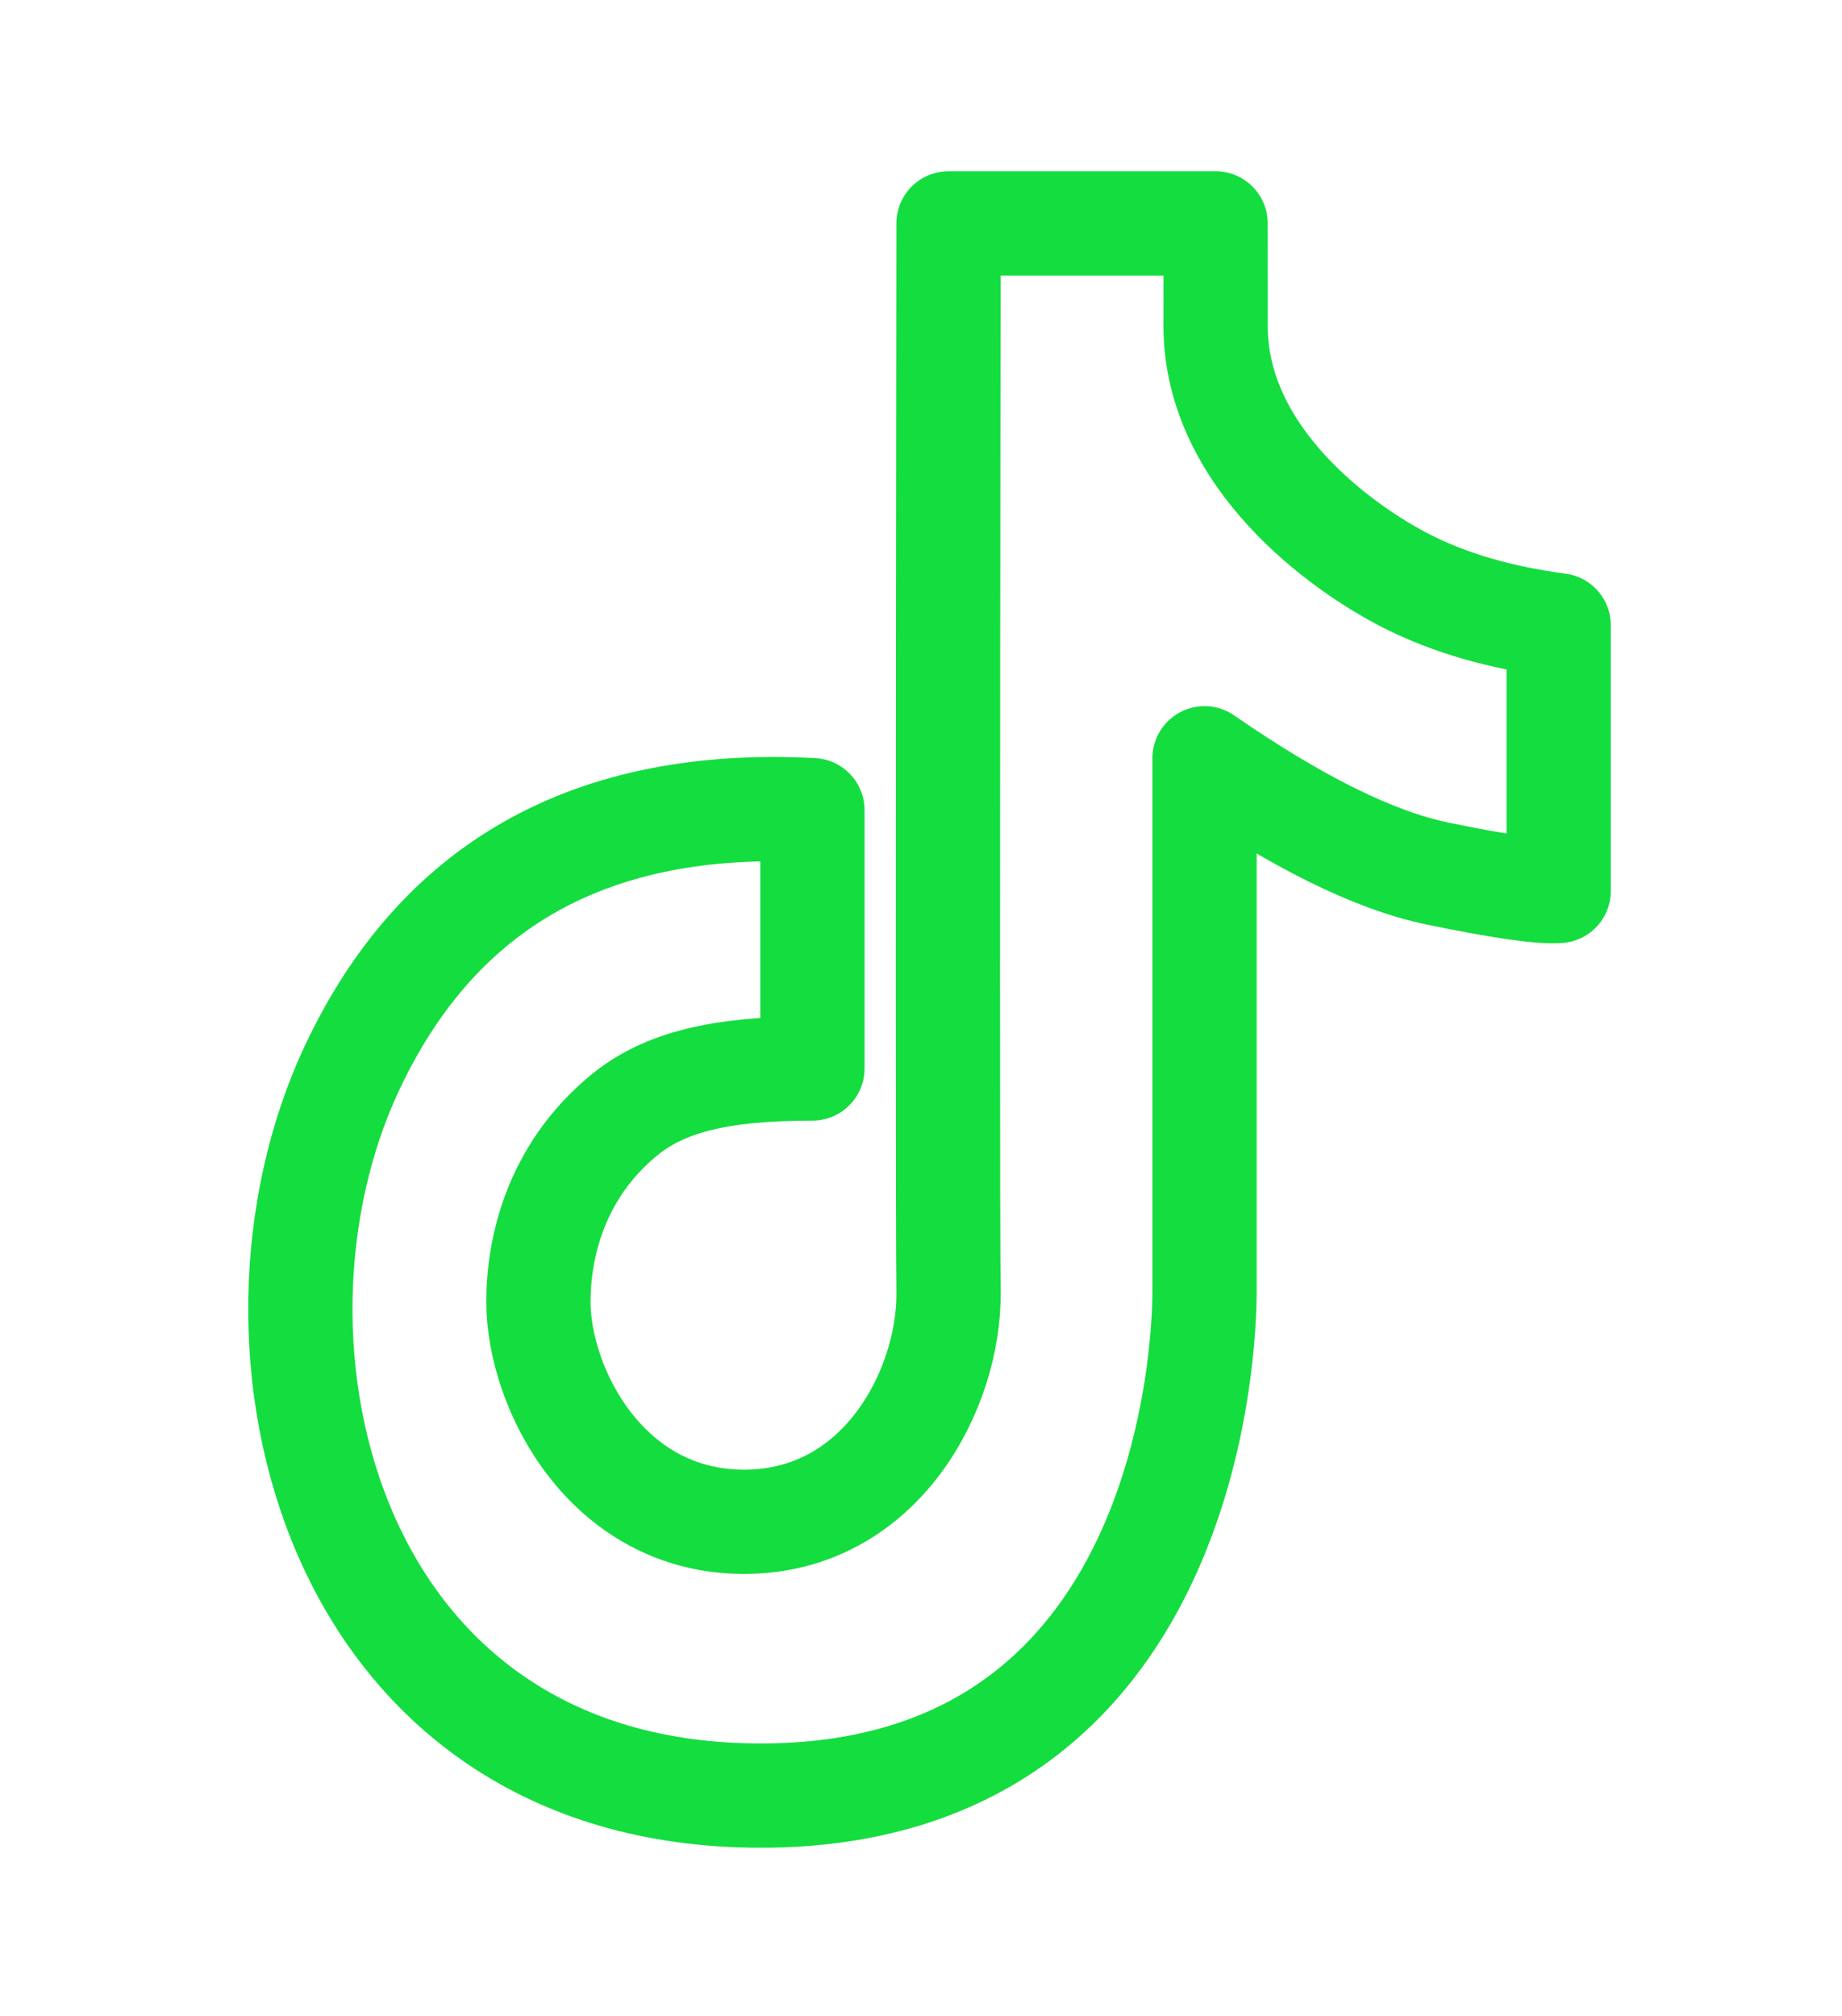
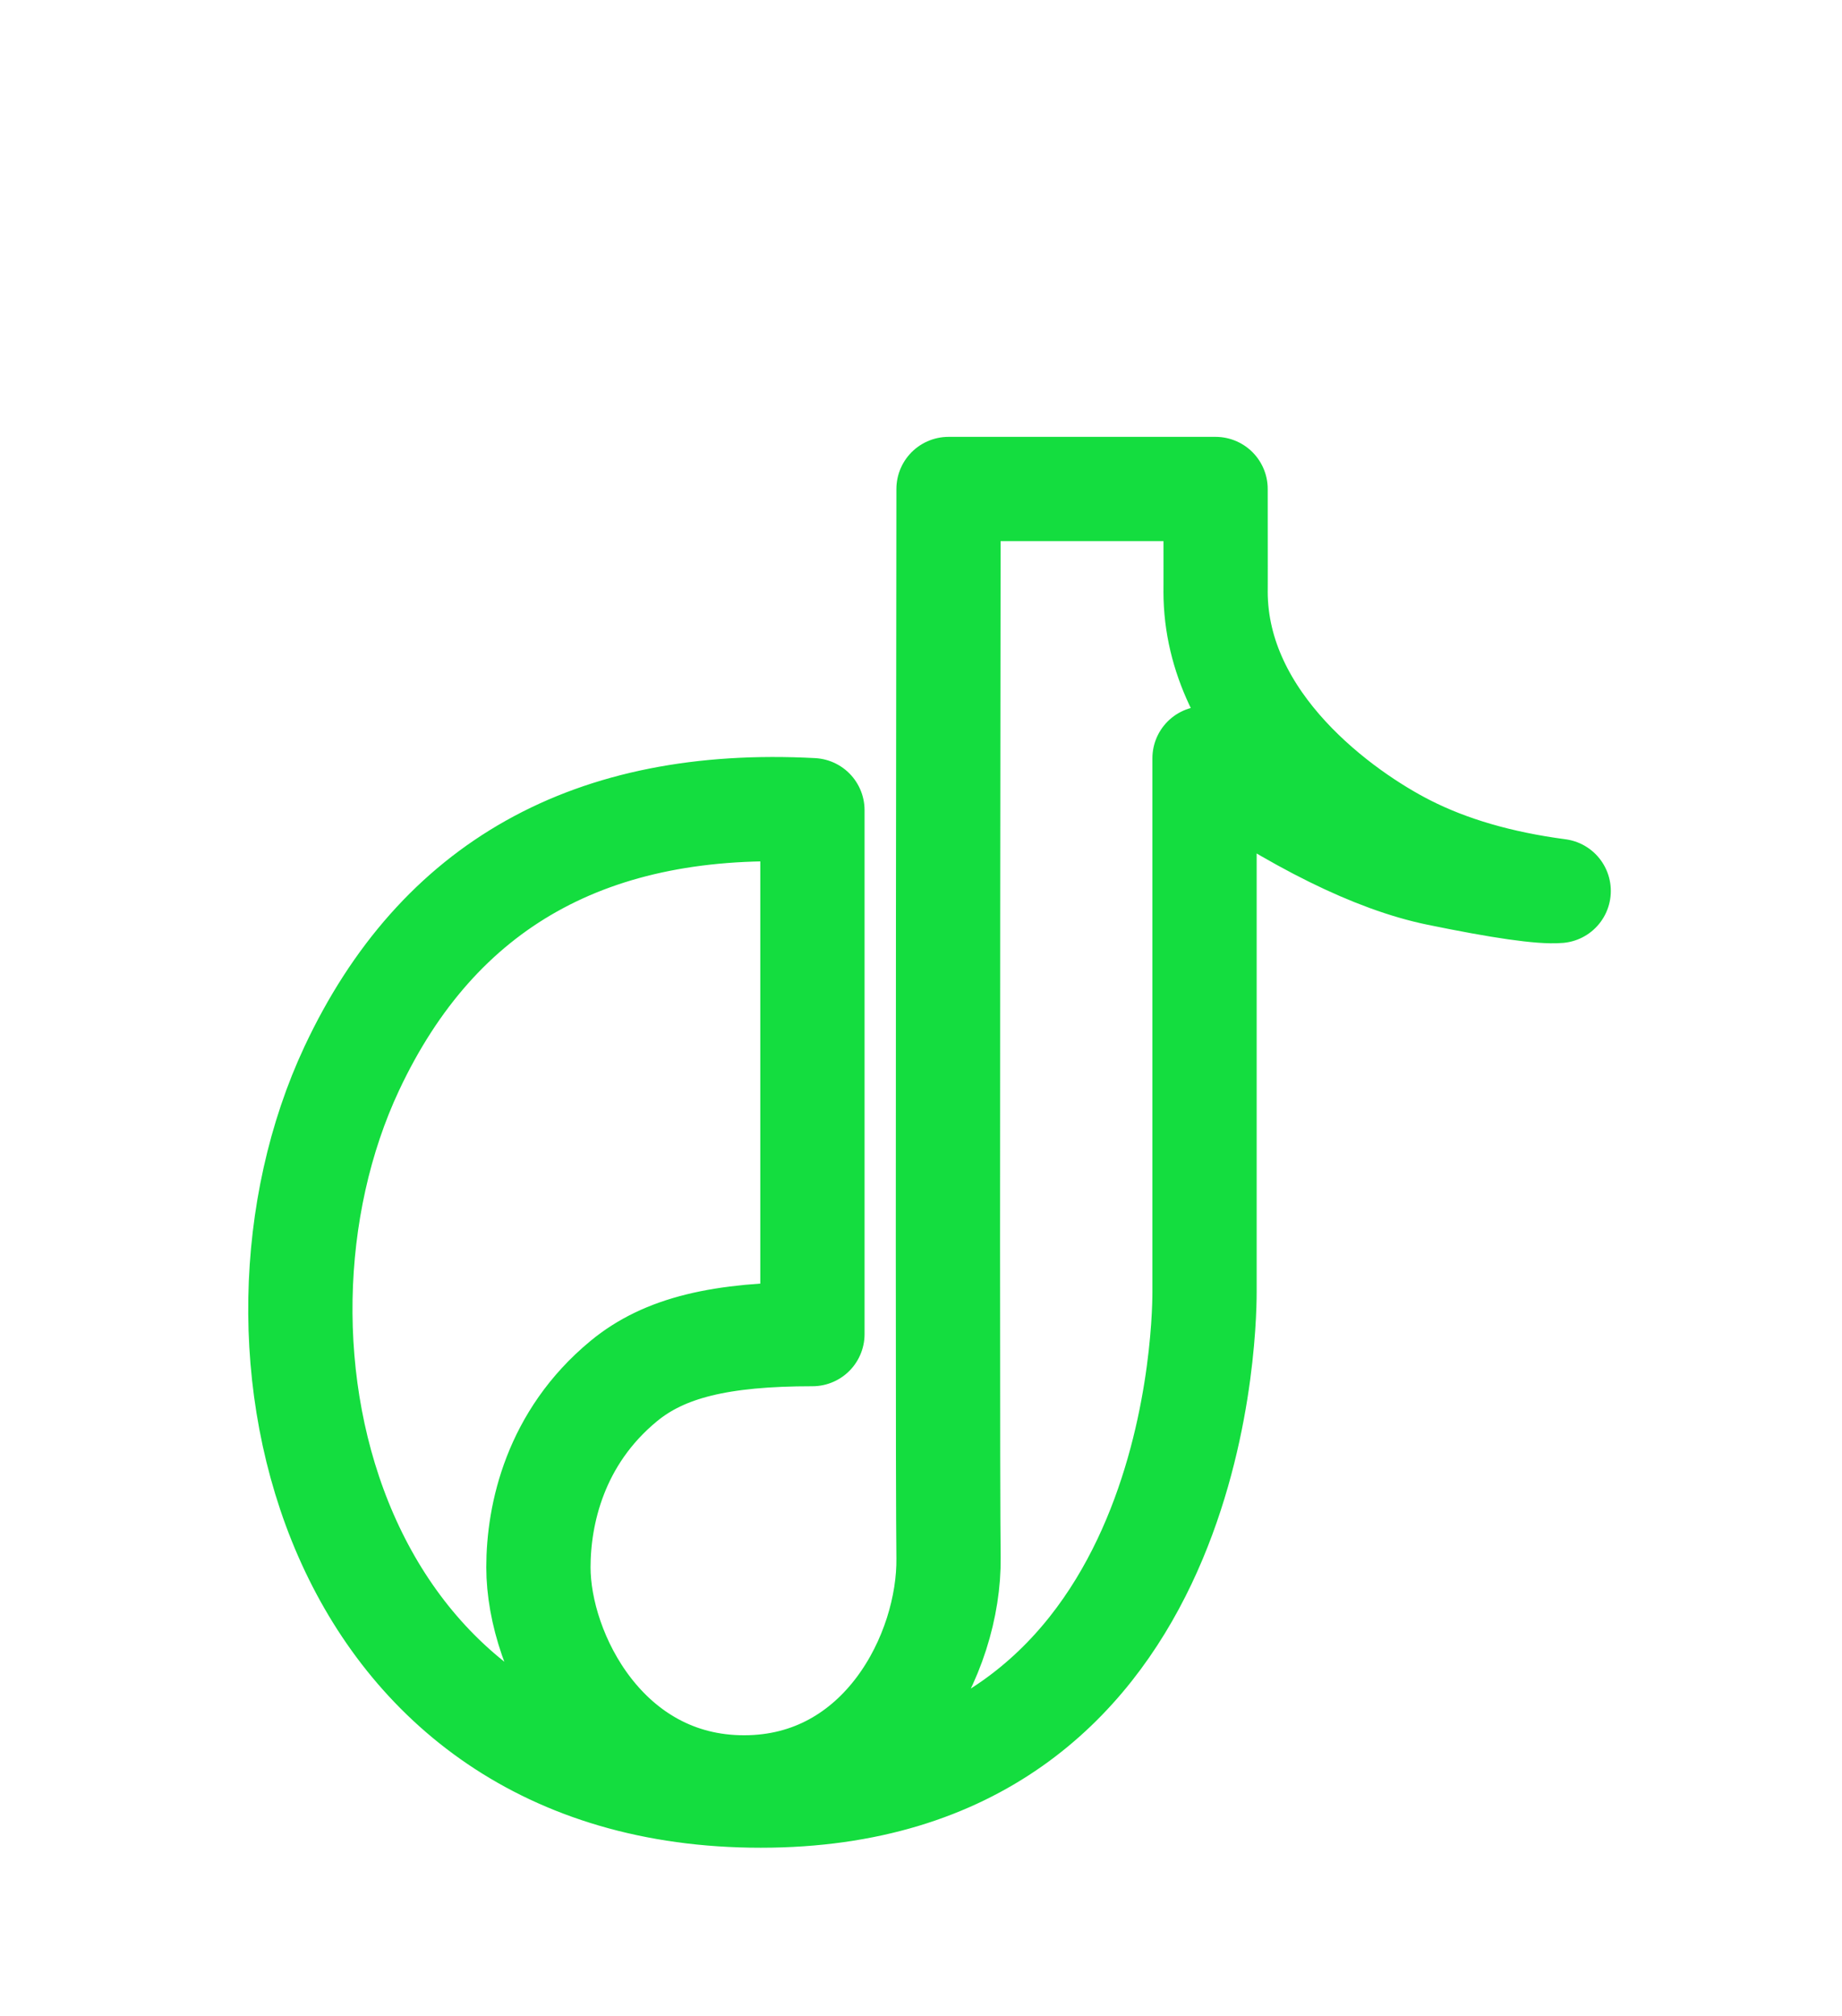
<svg xmlns="http://www.w3.org/2000/svg" width="53" height="58" fill="none">
-   <path stroke="#14DD3F" stroke-linejoin="round" stroke-width="3" d="M23.376 23.31c-6.356-.336-10.774 2.142-13.255 7.432-3.72 7.935-.645 20.92 11.767 20.92 12.412 0 12.77-13.112 12.77-14.485v-15.36c2.655 1.837 4.894 2.944 6.715 3.319 1.822.375 2.98.54 3.475.498v-7.642c-1.685-.222-3.142-.645-4.372-1.27-1.844-.936-5.5-3.536-5.5-7.347.002.019.002-.964 0-2.948h-7.684c-.023 18.663-.023 28.913 0 30.75.035 2.754-1.92 6.607-5.883 6.607s-5.917-3.85-5.917-6.333c0-1.52.477-3.724 2.452-5.355 1.17-.968 2.796-1.354 5.432-1.354v-7.433Z" />
+   <path stroke="#14DD3F" stroke-linejoin="round" stroke-width="3" d="M23.376 23.31c-6.356-.336-10.774 2.142-13.255 7.432-3.72 7.935-.645 20.92 11.767 20.92 12.412 0 12.77-13.112 12.77-14.485v-15.36c2.655 1.837 4.894 2.944 6.715 3.319 1.822.375 2.98.54 3.475.498c-1.685-.222-3.142-.645-4.372-1.27-1.844-.936-5.5-3.536-5.5-7.347.002.019.002-.964 0-2.948h-7.684c-.023 18.663-.023 28.913 0 30.75.035 2.754-1.92 6.607-5.883 6.607s-5.917-3.85-5.917-6.333c0-1.52.477-3.724 2.452-5.355 1.17-.968 2.796-1.354 5.432-1.354v-7.433Z" />
</svg>